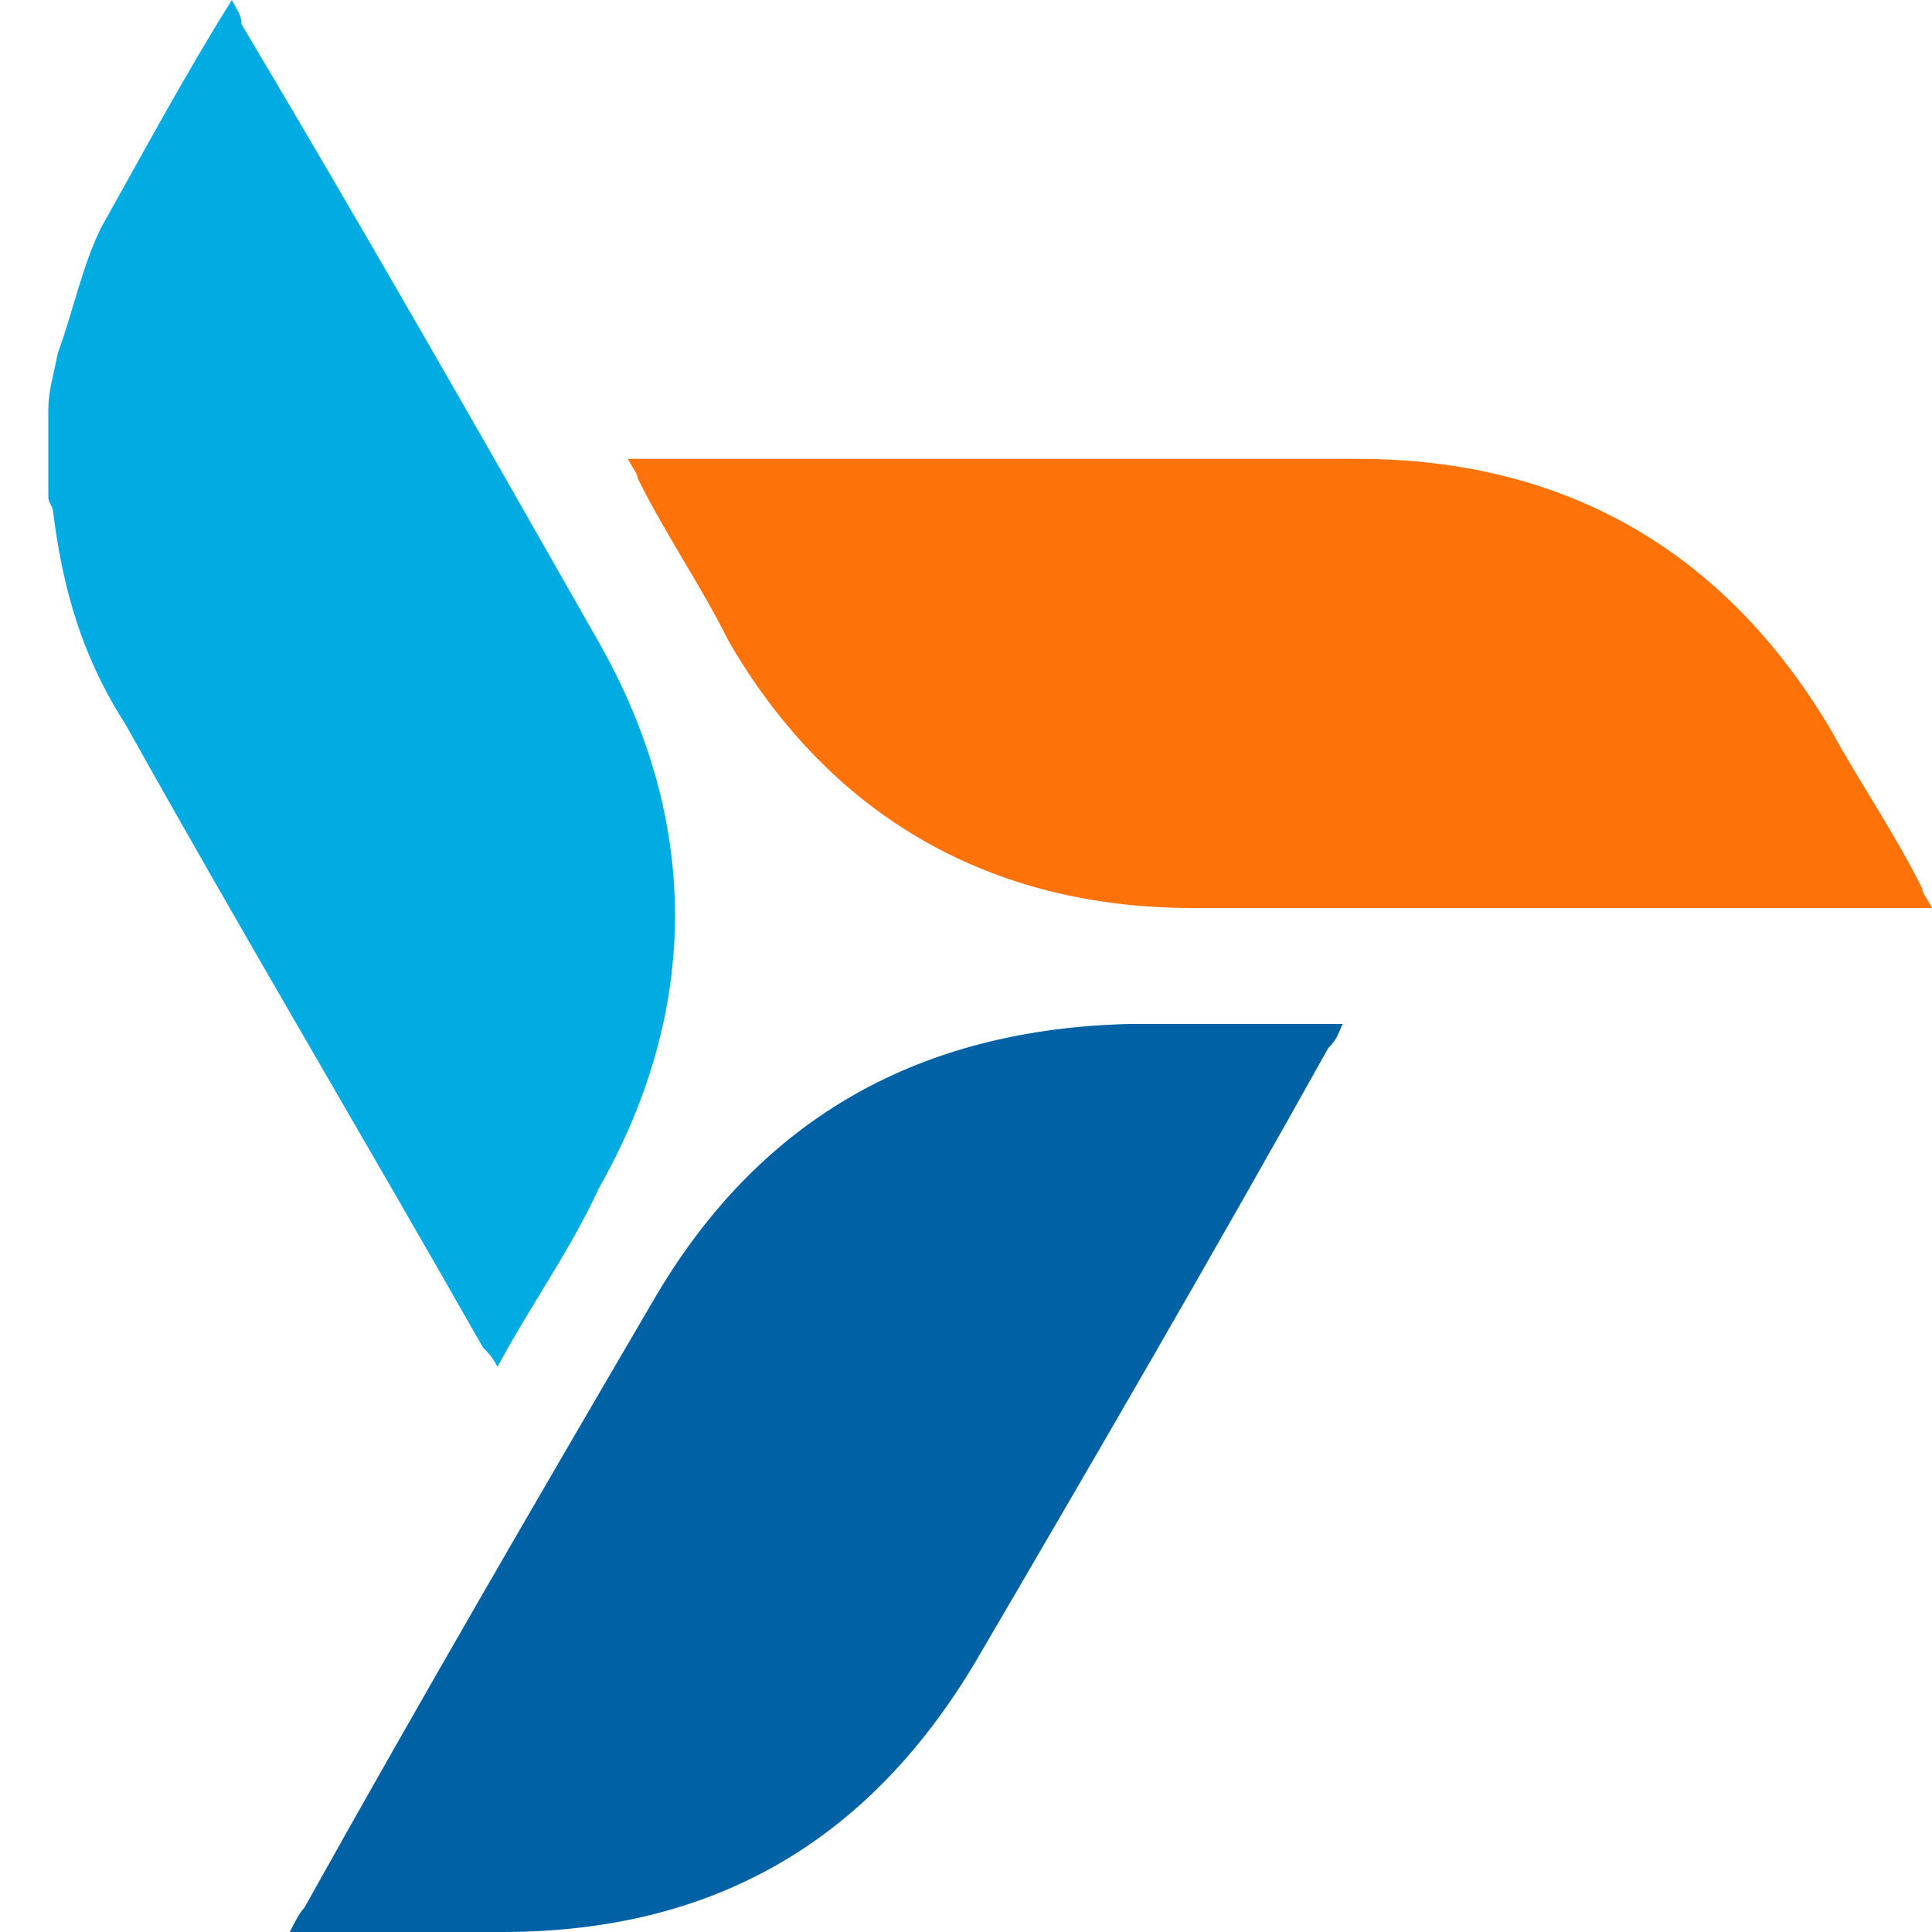
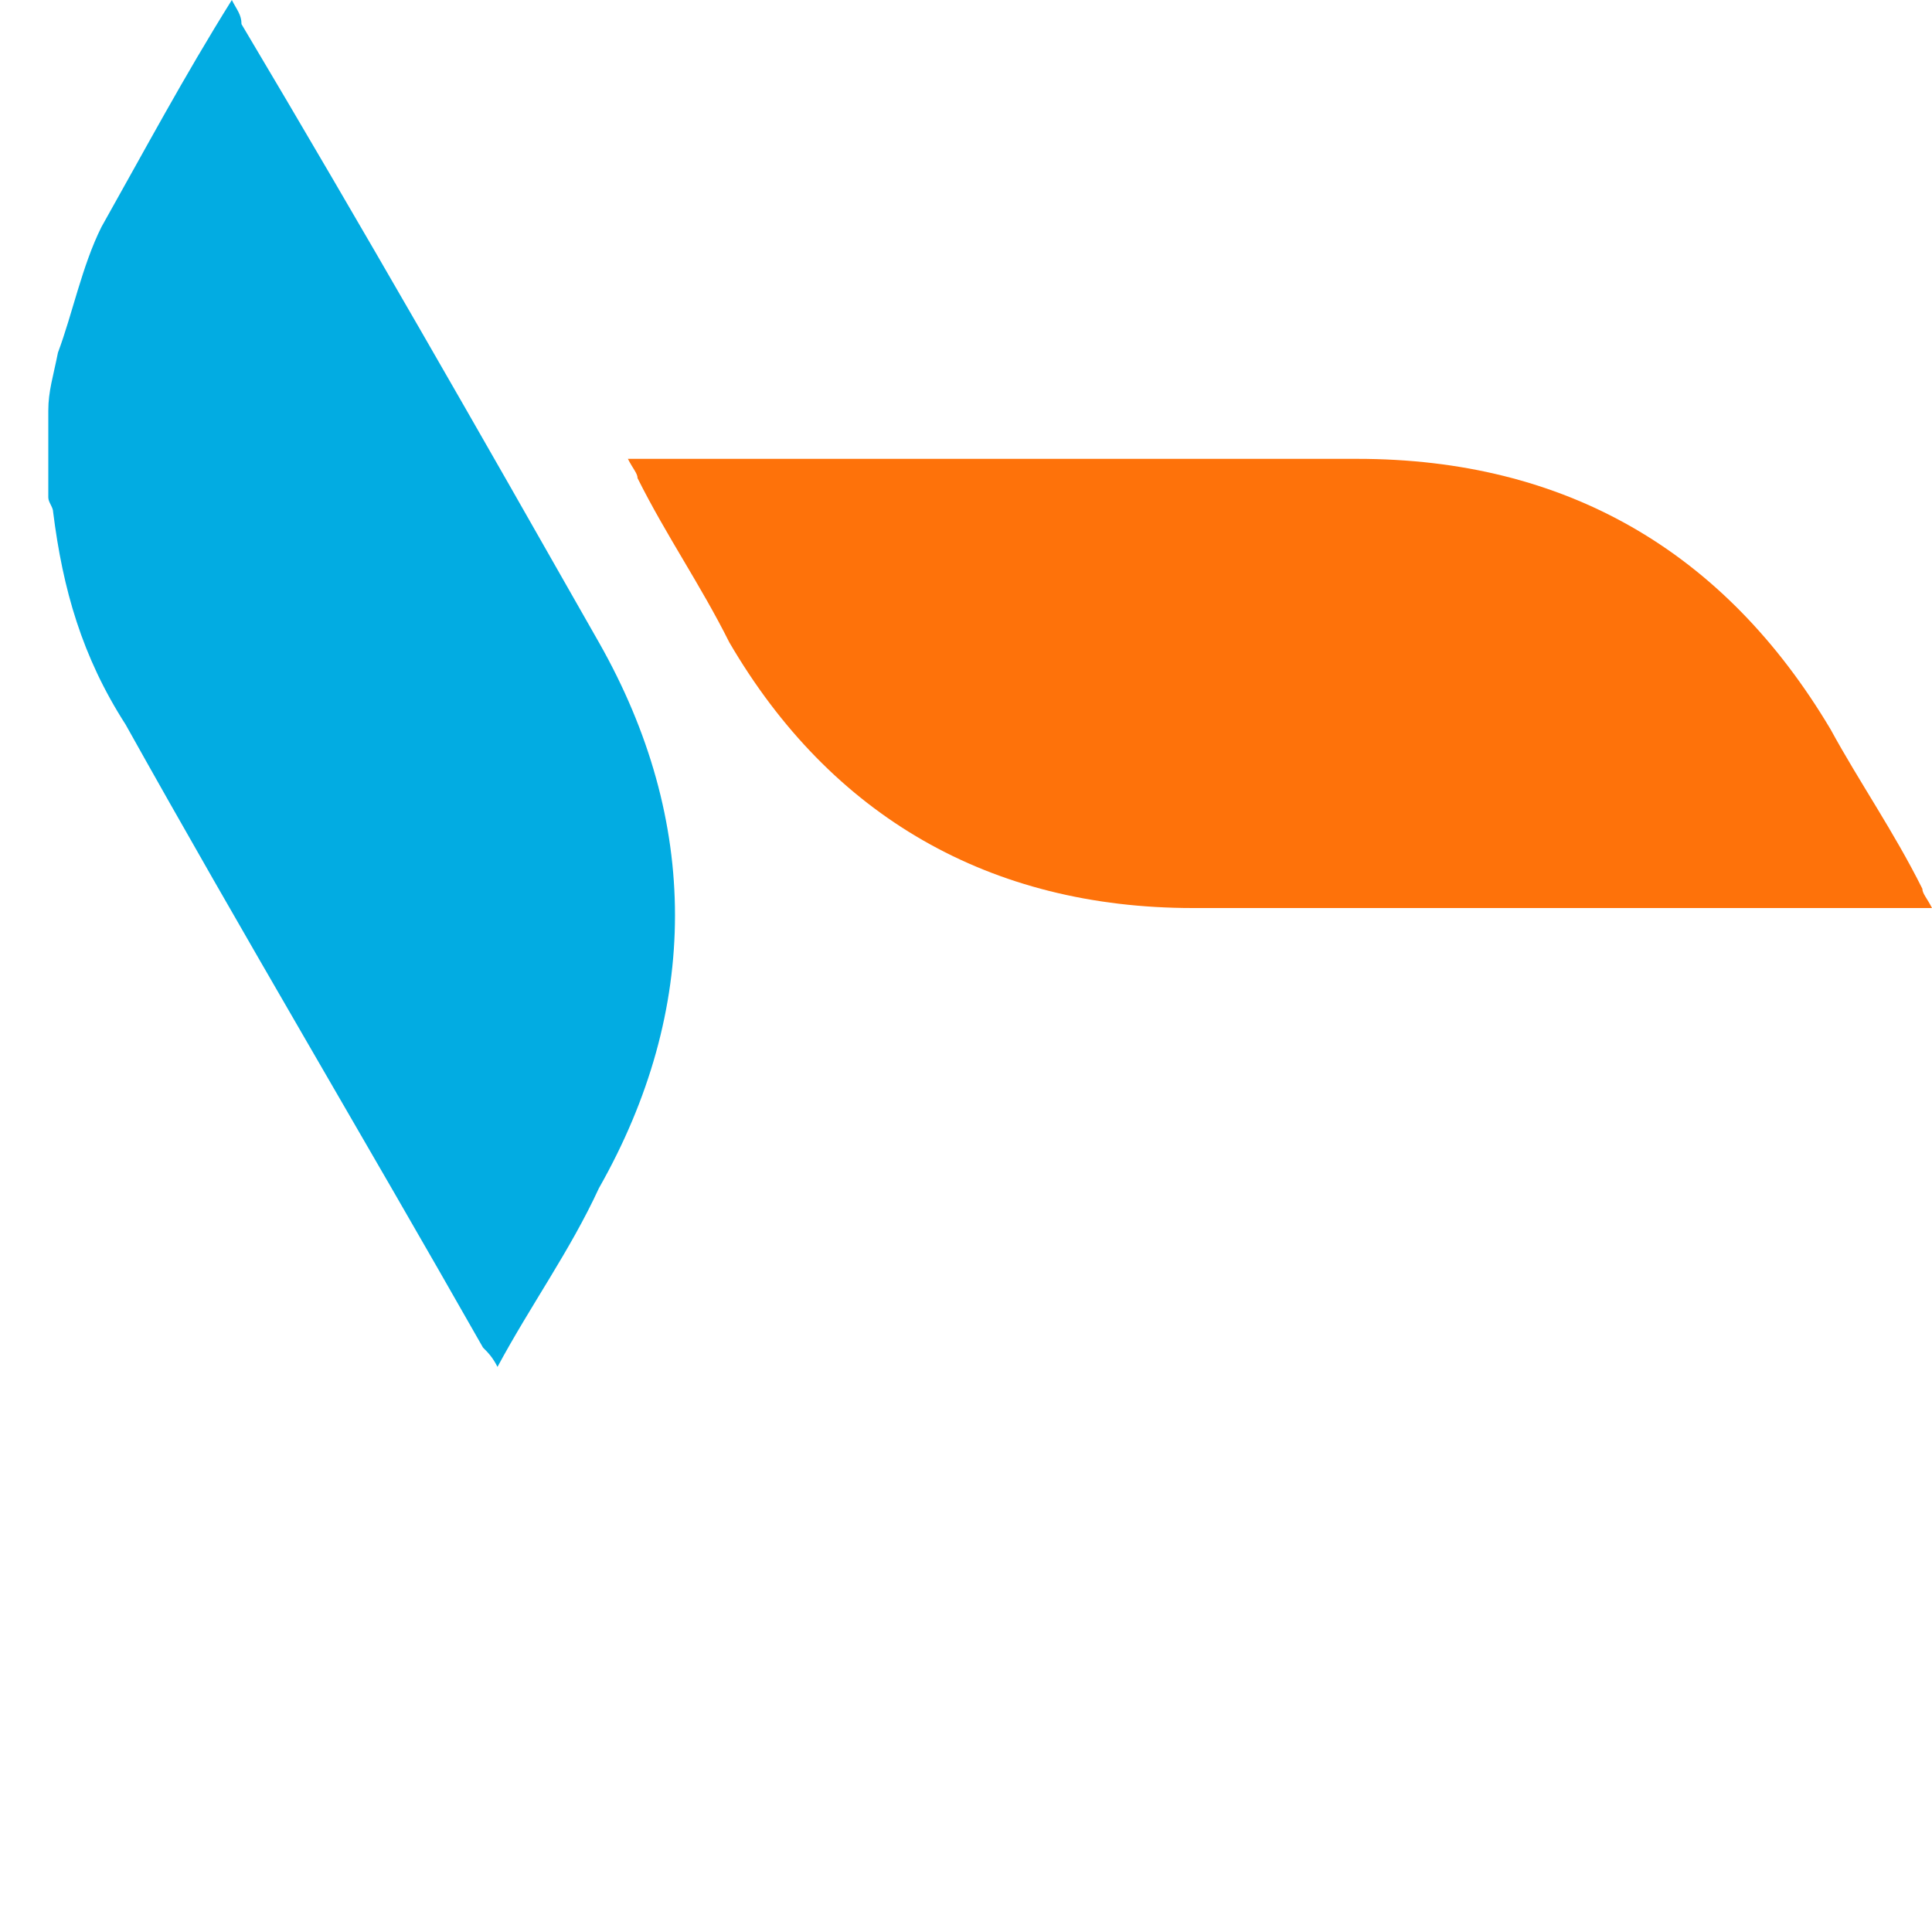
<svg xmlns="http://www.w3.org/2000/svg" width="40" height="40" viewBox="0 0 40 40" fill="none">
  <path d="M5 0.5C5 0.3 4.9 0.2 4.8 0C3.8 1.6 3 3.1 2.1 4.7C1.7 5.5 1.5 6.5 1.2 7.3C1.1 7.8 1 8.1 1 8.5V10.3C1 10.4 1.1 10.5 1.1 10.6C1.3 12.2 1.7 13.6 2.6 15C5 19.3 7.5 23.5 10 27.9C10.1 28 10.2 28.1 10.3 28.3C11 27 11.8 25.9 12.4 24.6C14.5 20.9 14.5 17 12.4 13.3C9.9 8.9 7.5 4.7 5 0.5Z" fill="#02ACE2" />
  <path d="M37.9 15.1C35.7 11.4 32.4 9.5 28.1 9.5H13C13.1 9.7 13.2 9.8 13.2 9.9C13.8 11.1 14.5 12.1 15.1 13.3C17.2 16.9 20.5 18.8 24.7 18.8H40C39.9 18.6 39.8 18.5 39.8 18.4C39.2 17.2 38.5 16.2 37.9 15.1Z" fill="#FE720A" />
-   <path d="M27.8 21.2H23.4C19.1 21.3 15.8 23.1 13.6 26.8C11.2 30.9 8.7 35.2 6.3 39.5C6.2 39.6 6.1 39.8 6 40H10.4C14.8 40 18 38.1 20.2 34.4C22.6 30.3 25.1 26 27.5 21.7C27.7 21.5 27.7 21.4 27.8 21.2Z" fill="#0062A4" />
</svg>